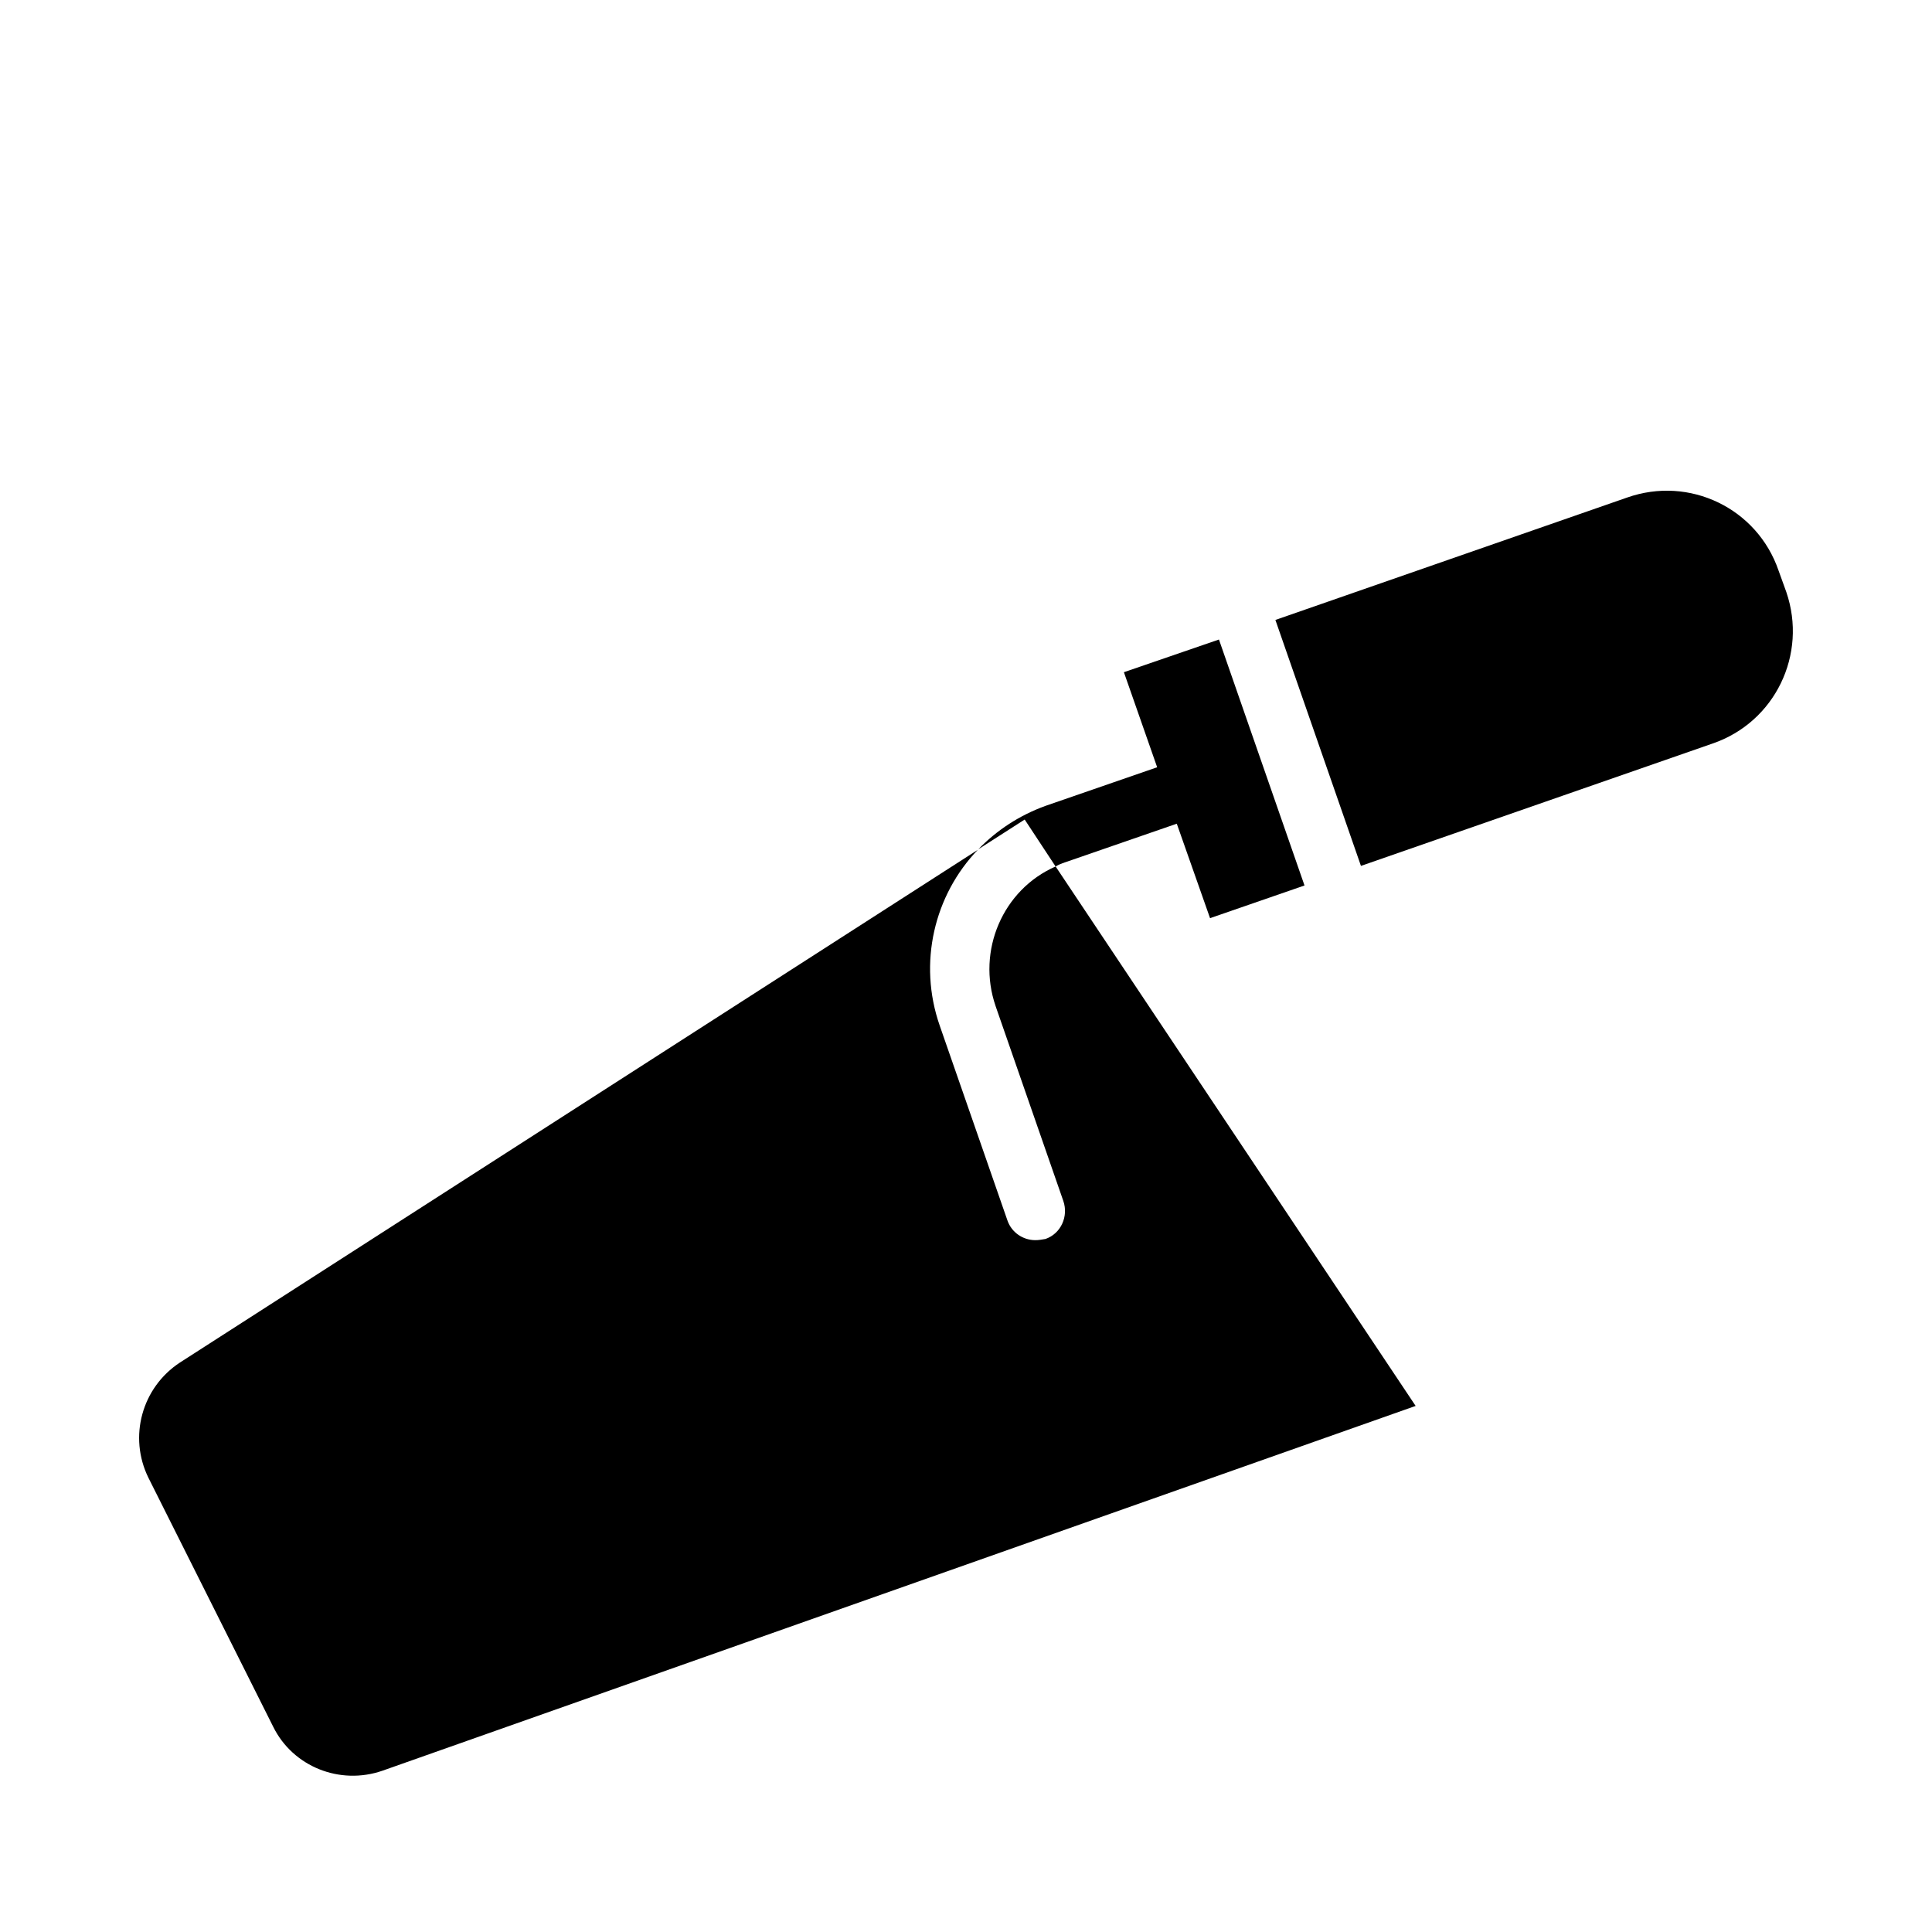
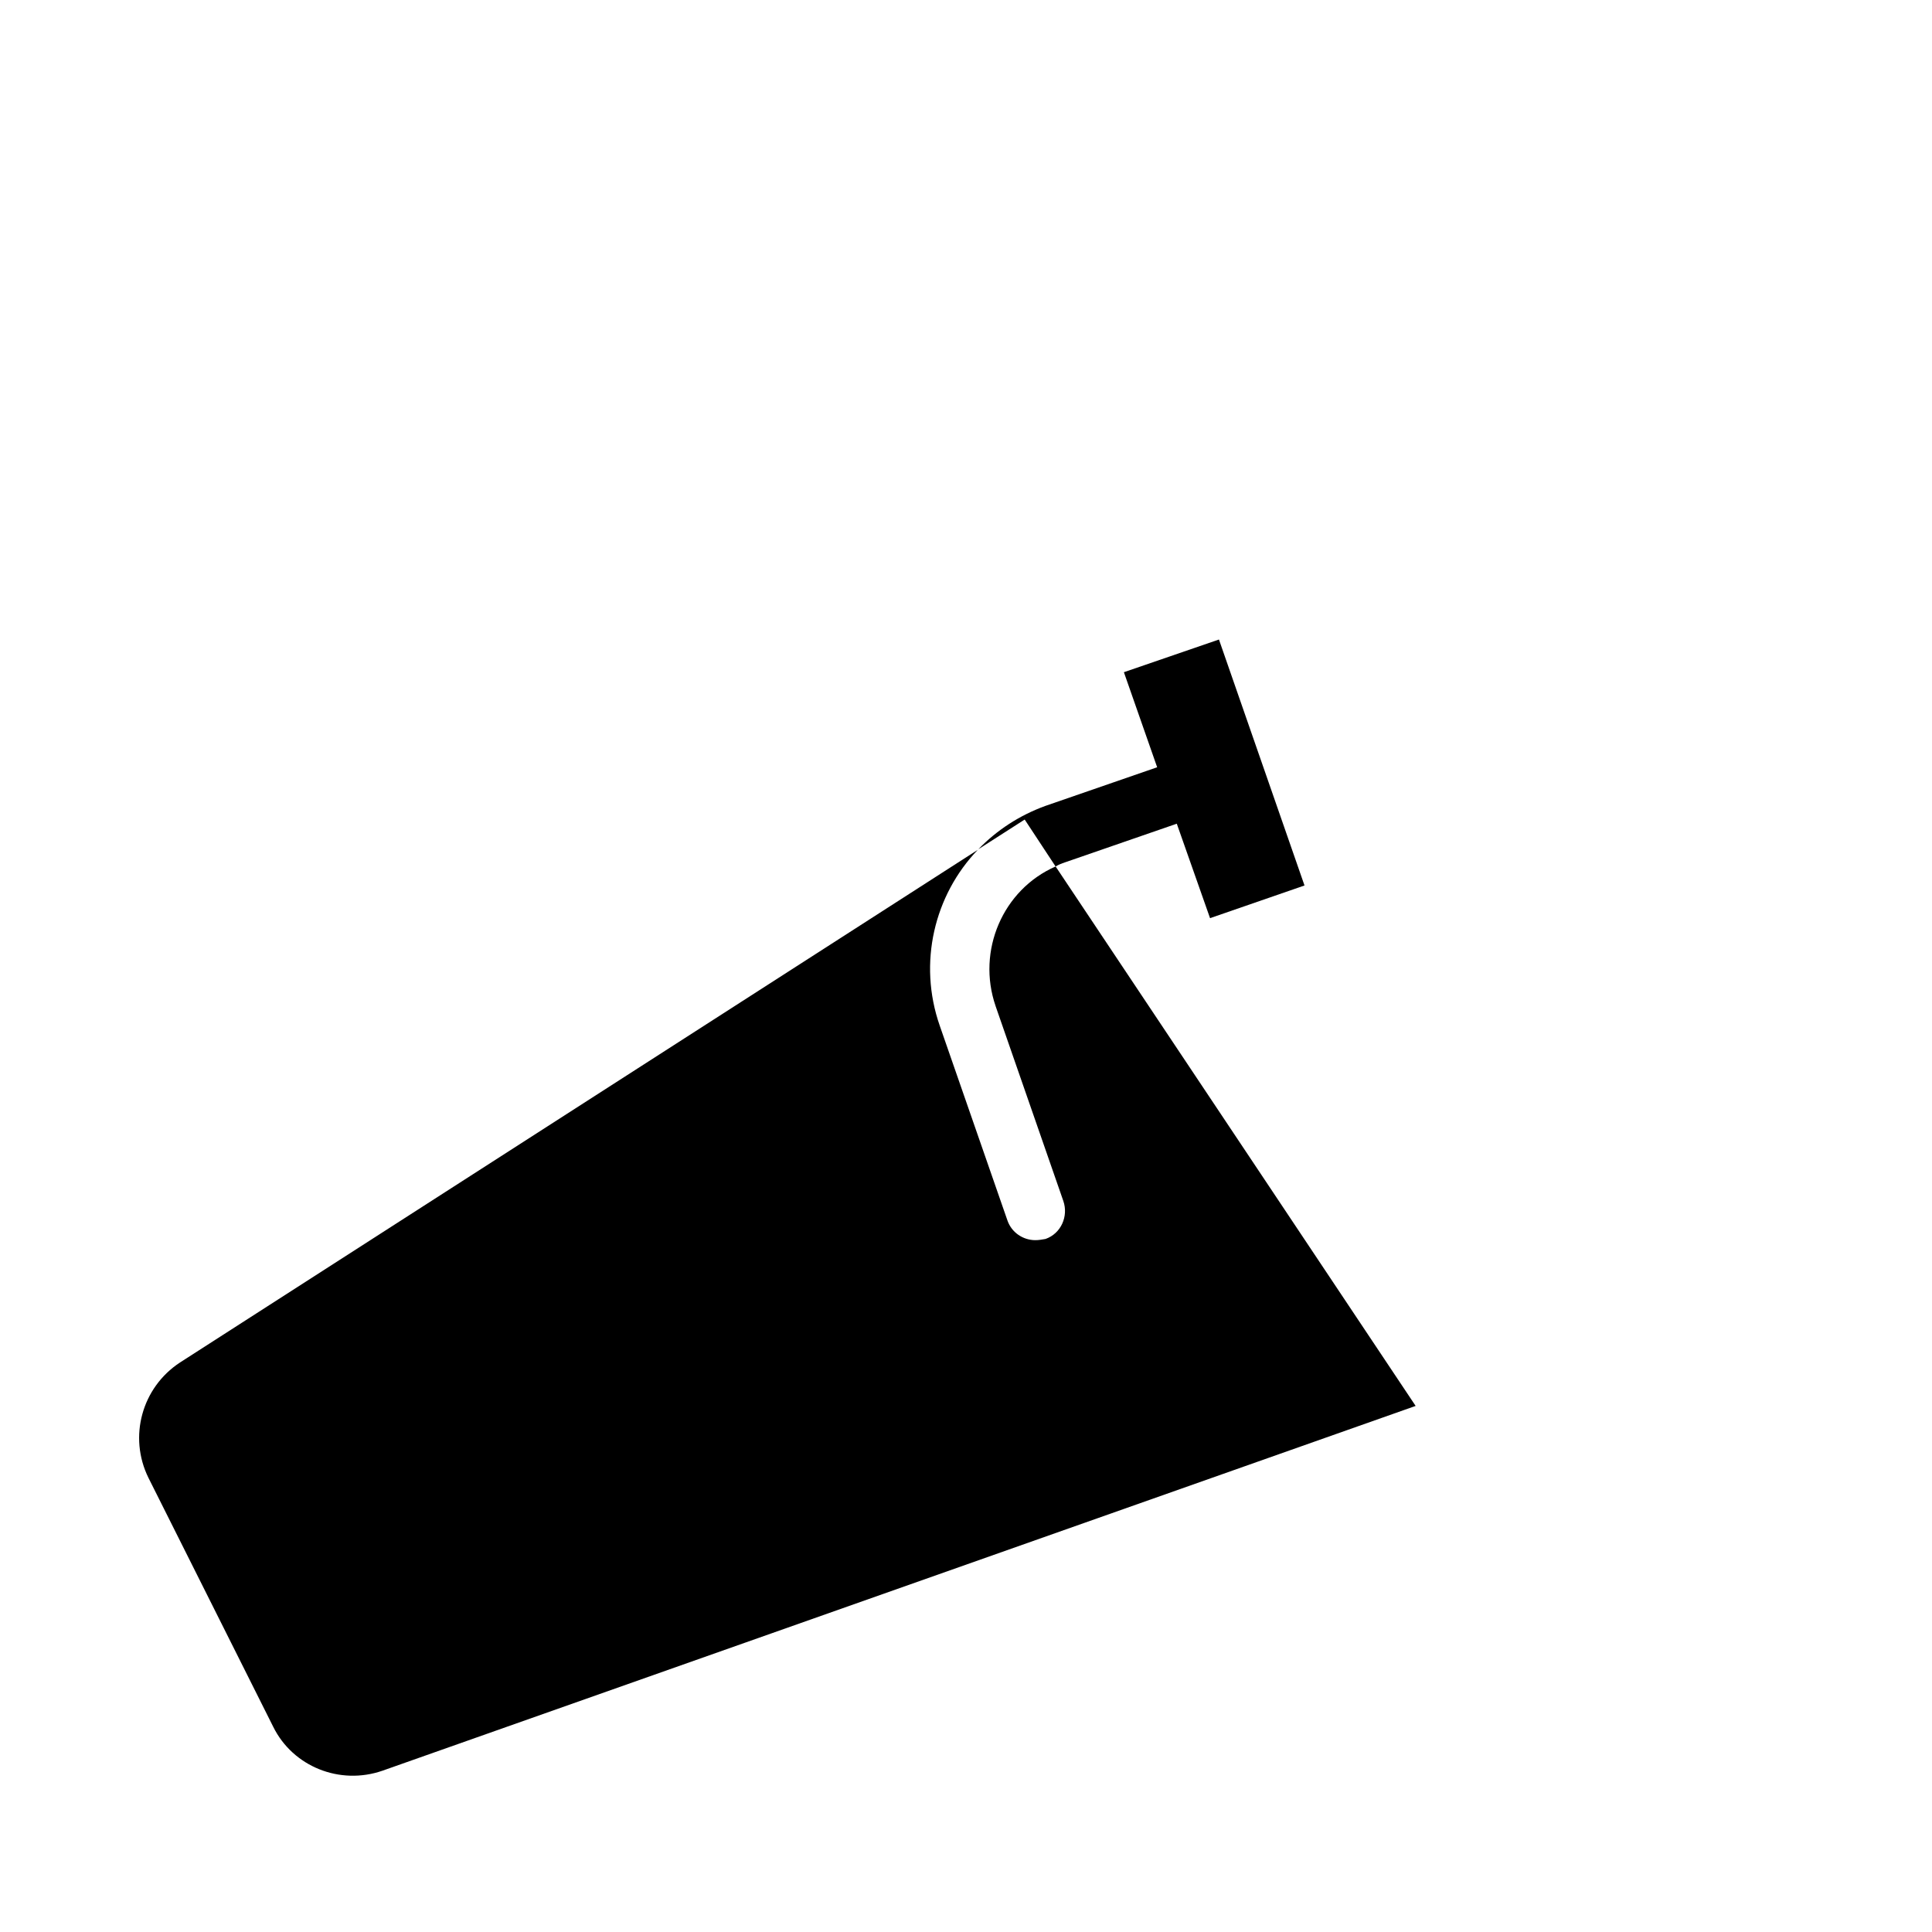
<svg xmlns="http://www.w3.org/2000/svg" fill="#000000" width="800px" height="800px" version="1.1" viewBox="144 144 512 512">
  <g>
-     <path d="m617.39 300.89-2.047-5.668c-5.668-16.531-23.617-25.191-40.148-19.363l-93.203 32.434 22.672 65.18 93.203-32.434c16.535-5.668 25.191-23.617 19.523-40.148z" />
    <path d="m455.86 362.29 8.816 25.031 25.031-8.66-22.672-65.18-25.191 8.66 8.816 25.191-29.598 10.234c-6.926 2.519-12.91 6.453-17.789 11.492l12.281-7.871 8.188 12.438c0.789-0.473 1.574-0.789 2.519-1.102z" />
    <path d="m407.84 410.62 17.949 51.641c1.418 4.094-0.629 8.66-4.723 10.078-0.945 0.156-1.73 0.316-2.676 0.316-3.305 0-6.297-2.047-7.398-5.195l-17.949-51.641c-5.824-16.688-1.418-34.637 10.078-46.602l-211.44 135.87c-10.078 6.613-13.699 19.68-8.344 30.543l33.062 65.969c5.195 10.547 17.633 15.586 28.969 11.652l273.79-96.668-95.41-142.96c-14.02 6.133-20.945 22.352-15.906 36.992z" />
  </g>
</svg>